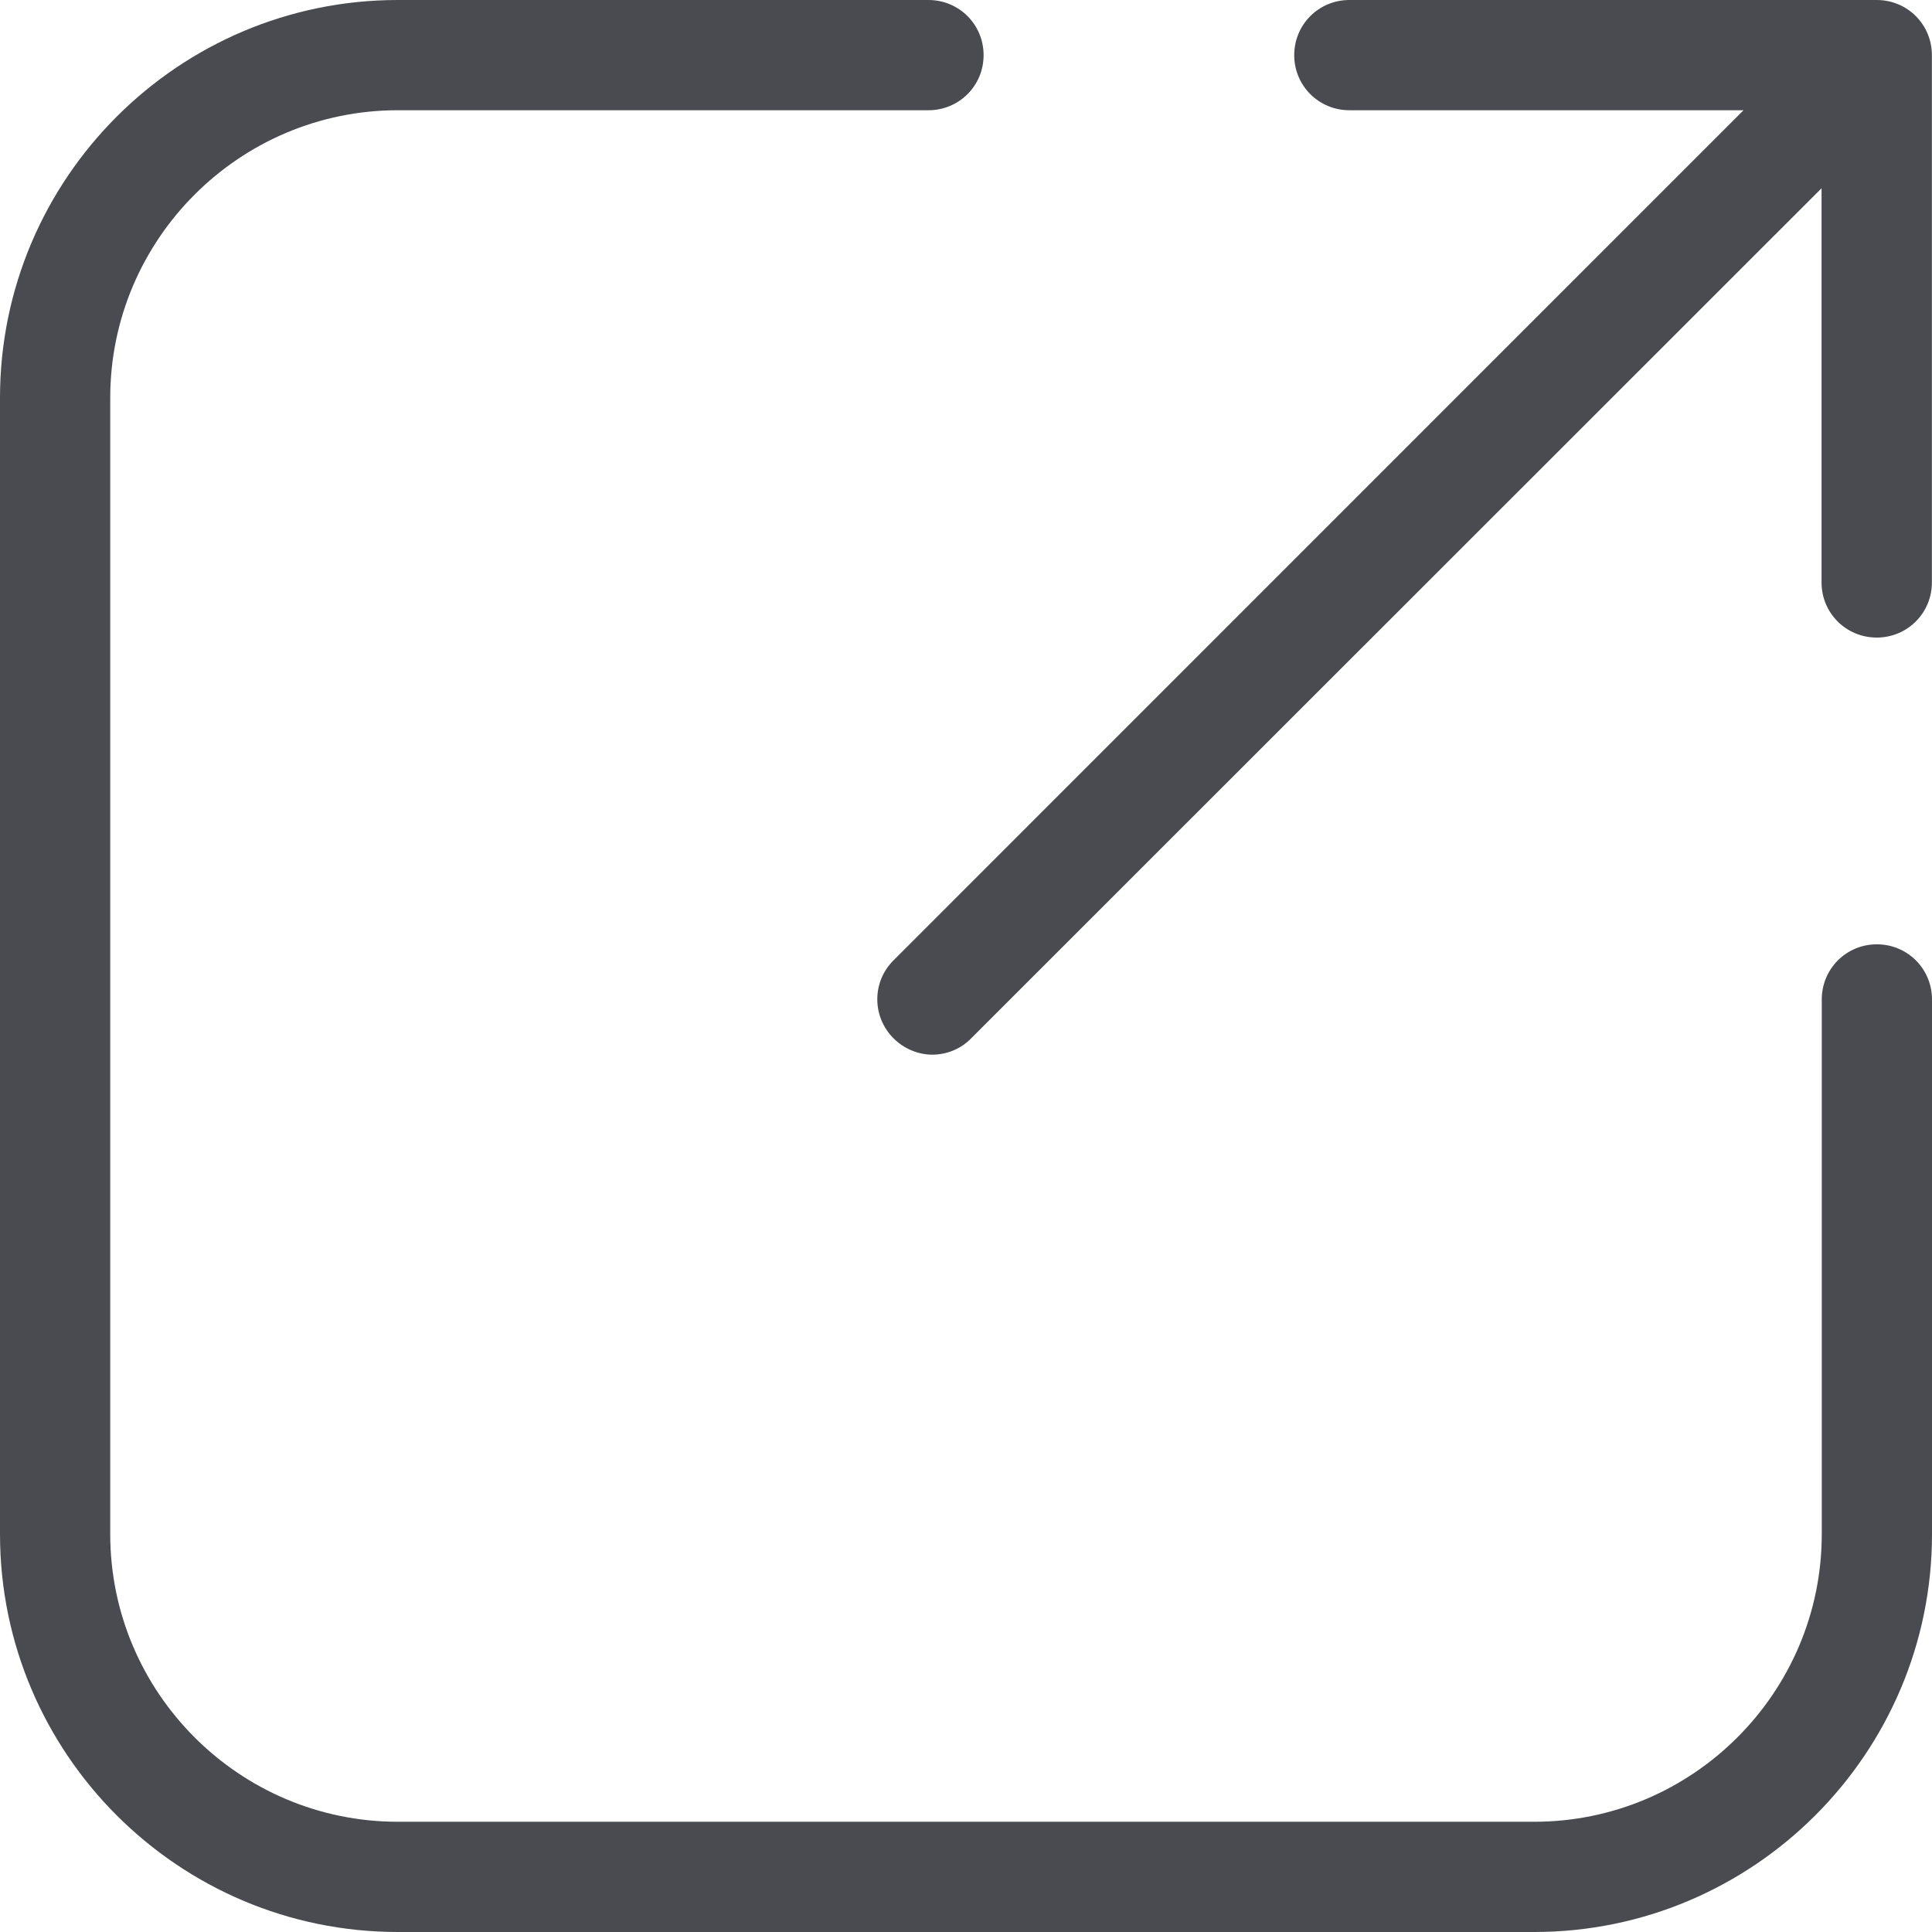
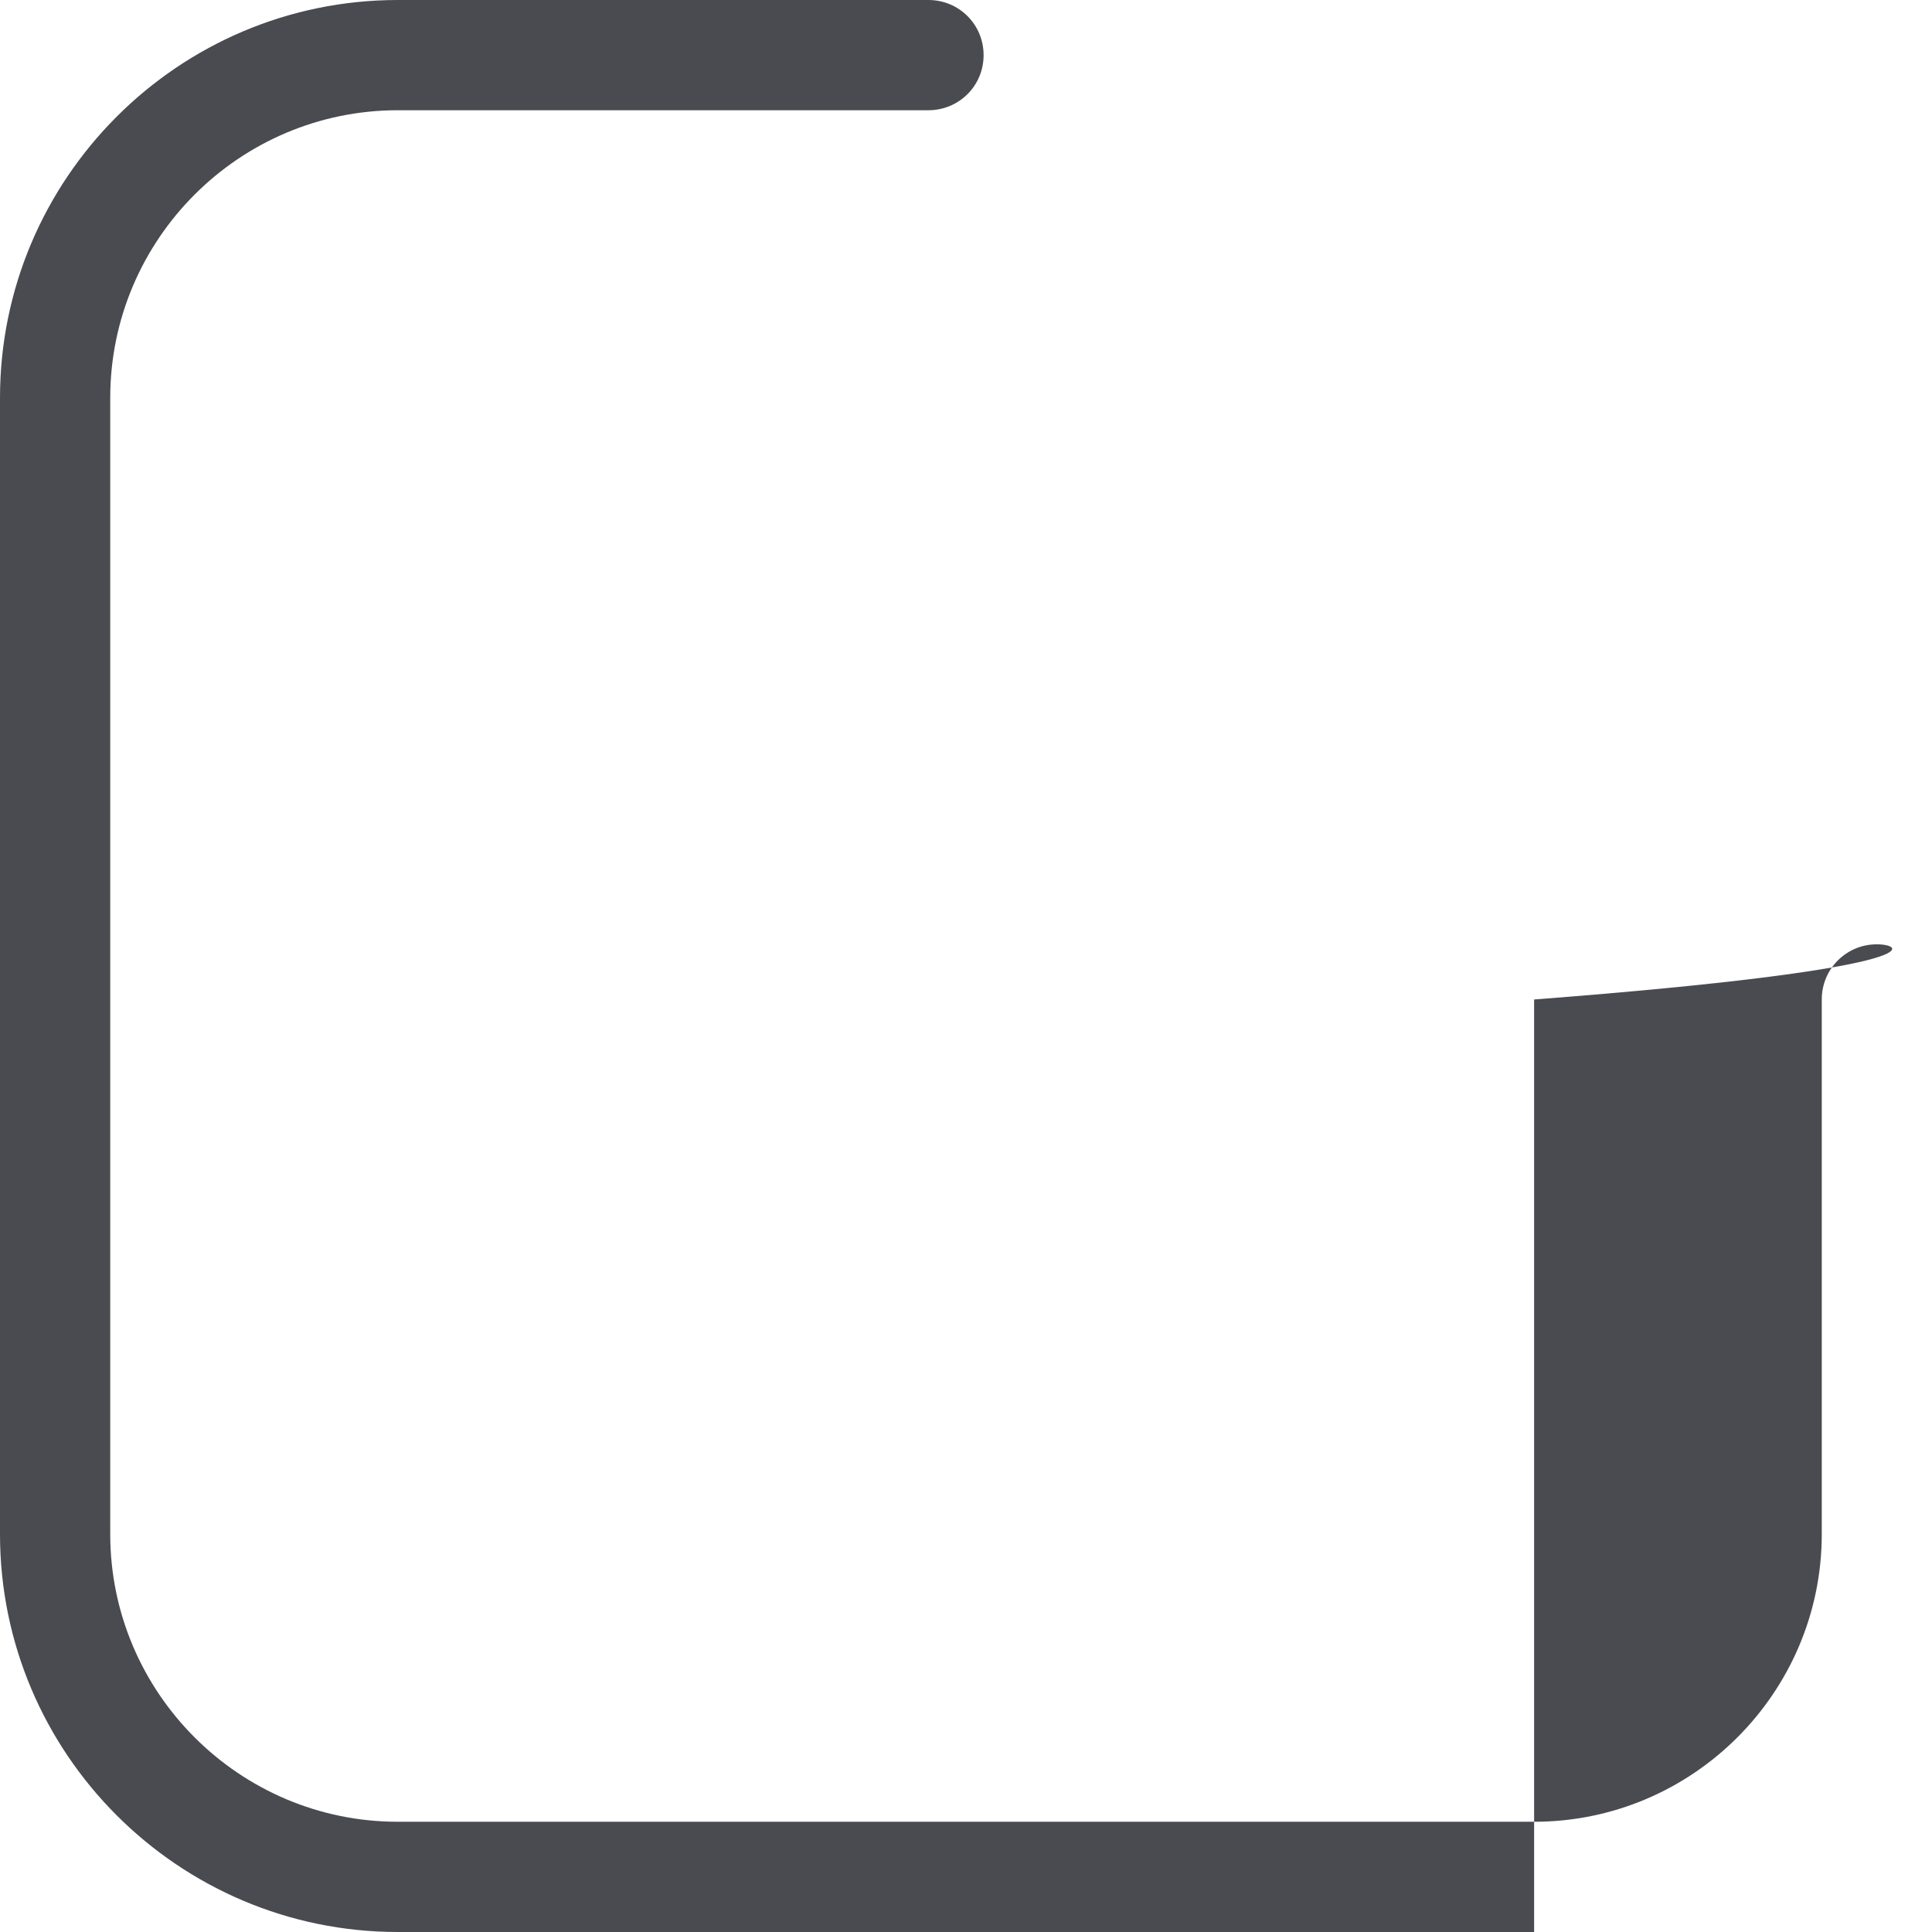
<svg xmlns="http://www.w3.org/2000/svg" width="18" height="18" viewBox="0 0 18 18" fill="none">
-   <path d="M17.485 0H12.572C12.287 0 12.058 0.228 12.058 0.514C12.058 0.799 12.287 1.027 12.572 1.027H16.244L8.325 8.947C8.123 9.148 8.123 9.472 8.325 9.674C8.424 9.773 8.557 9.826 8.687 9.826C8.816 9.826 8.949 9.776 9.048 9.674L16.971 1.754V5.427C16.971 5.712 17.2 5.94 17.485 5.94C17.77 5.94 17.999 5.712 17.999 5.427V0.514C17.999 0.228 17.77 0 17.485 0Z" fill="#494B50" />
-   <path d="M17.486 8.798C17.201 8.798 16.973 9.027 16.973 9.312V14.293C16.973 15.77 15.77 16.973 14.293 16.973H3.707C2.23 16.973 1.027 15.77 1.027 14.293V3.707C1.027 2.23 2.23 1.027 3.707 1.027H8.65C8.935 1.027 9.164 0.799 9.164 0.514C9.164 0.228 8.935 0 8.65 0H3.707C1.663 0 0 1.663 0 3.707V14.293C0 16.337 1.663 18 3.707 18H14.293C16.337 18 18 16.337 18 14.293V9.312C18 9.027 17.772 8.798 17.486 8.798Z" fill="#494B50" />
+   <path d="M17.486 8.798C17.201 8.798 16.973 9.027 16.973 9.312V14.293C16.973 15.77 15.77 16.973 14.293 16.973H3.707C2.23 16.973 1.027 15.77 1.027 14.293V3.707C1.027 2.23 2.23 1.027 3.707 1.027H8.65C8.935 1.027 9.164 0.799 9.164 0.514C9.164 0.228 8.935 0 8.65 0H3.707C1.663 0 0 1.663 0 3.707V14.293C0 16.337 1.663 18 3.707 18H14.293V9.312C18 9.027 17.772 8.798 17.486 8.798Z" fill="#494B50" />
</svg>